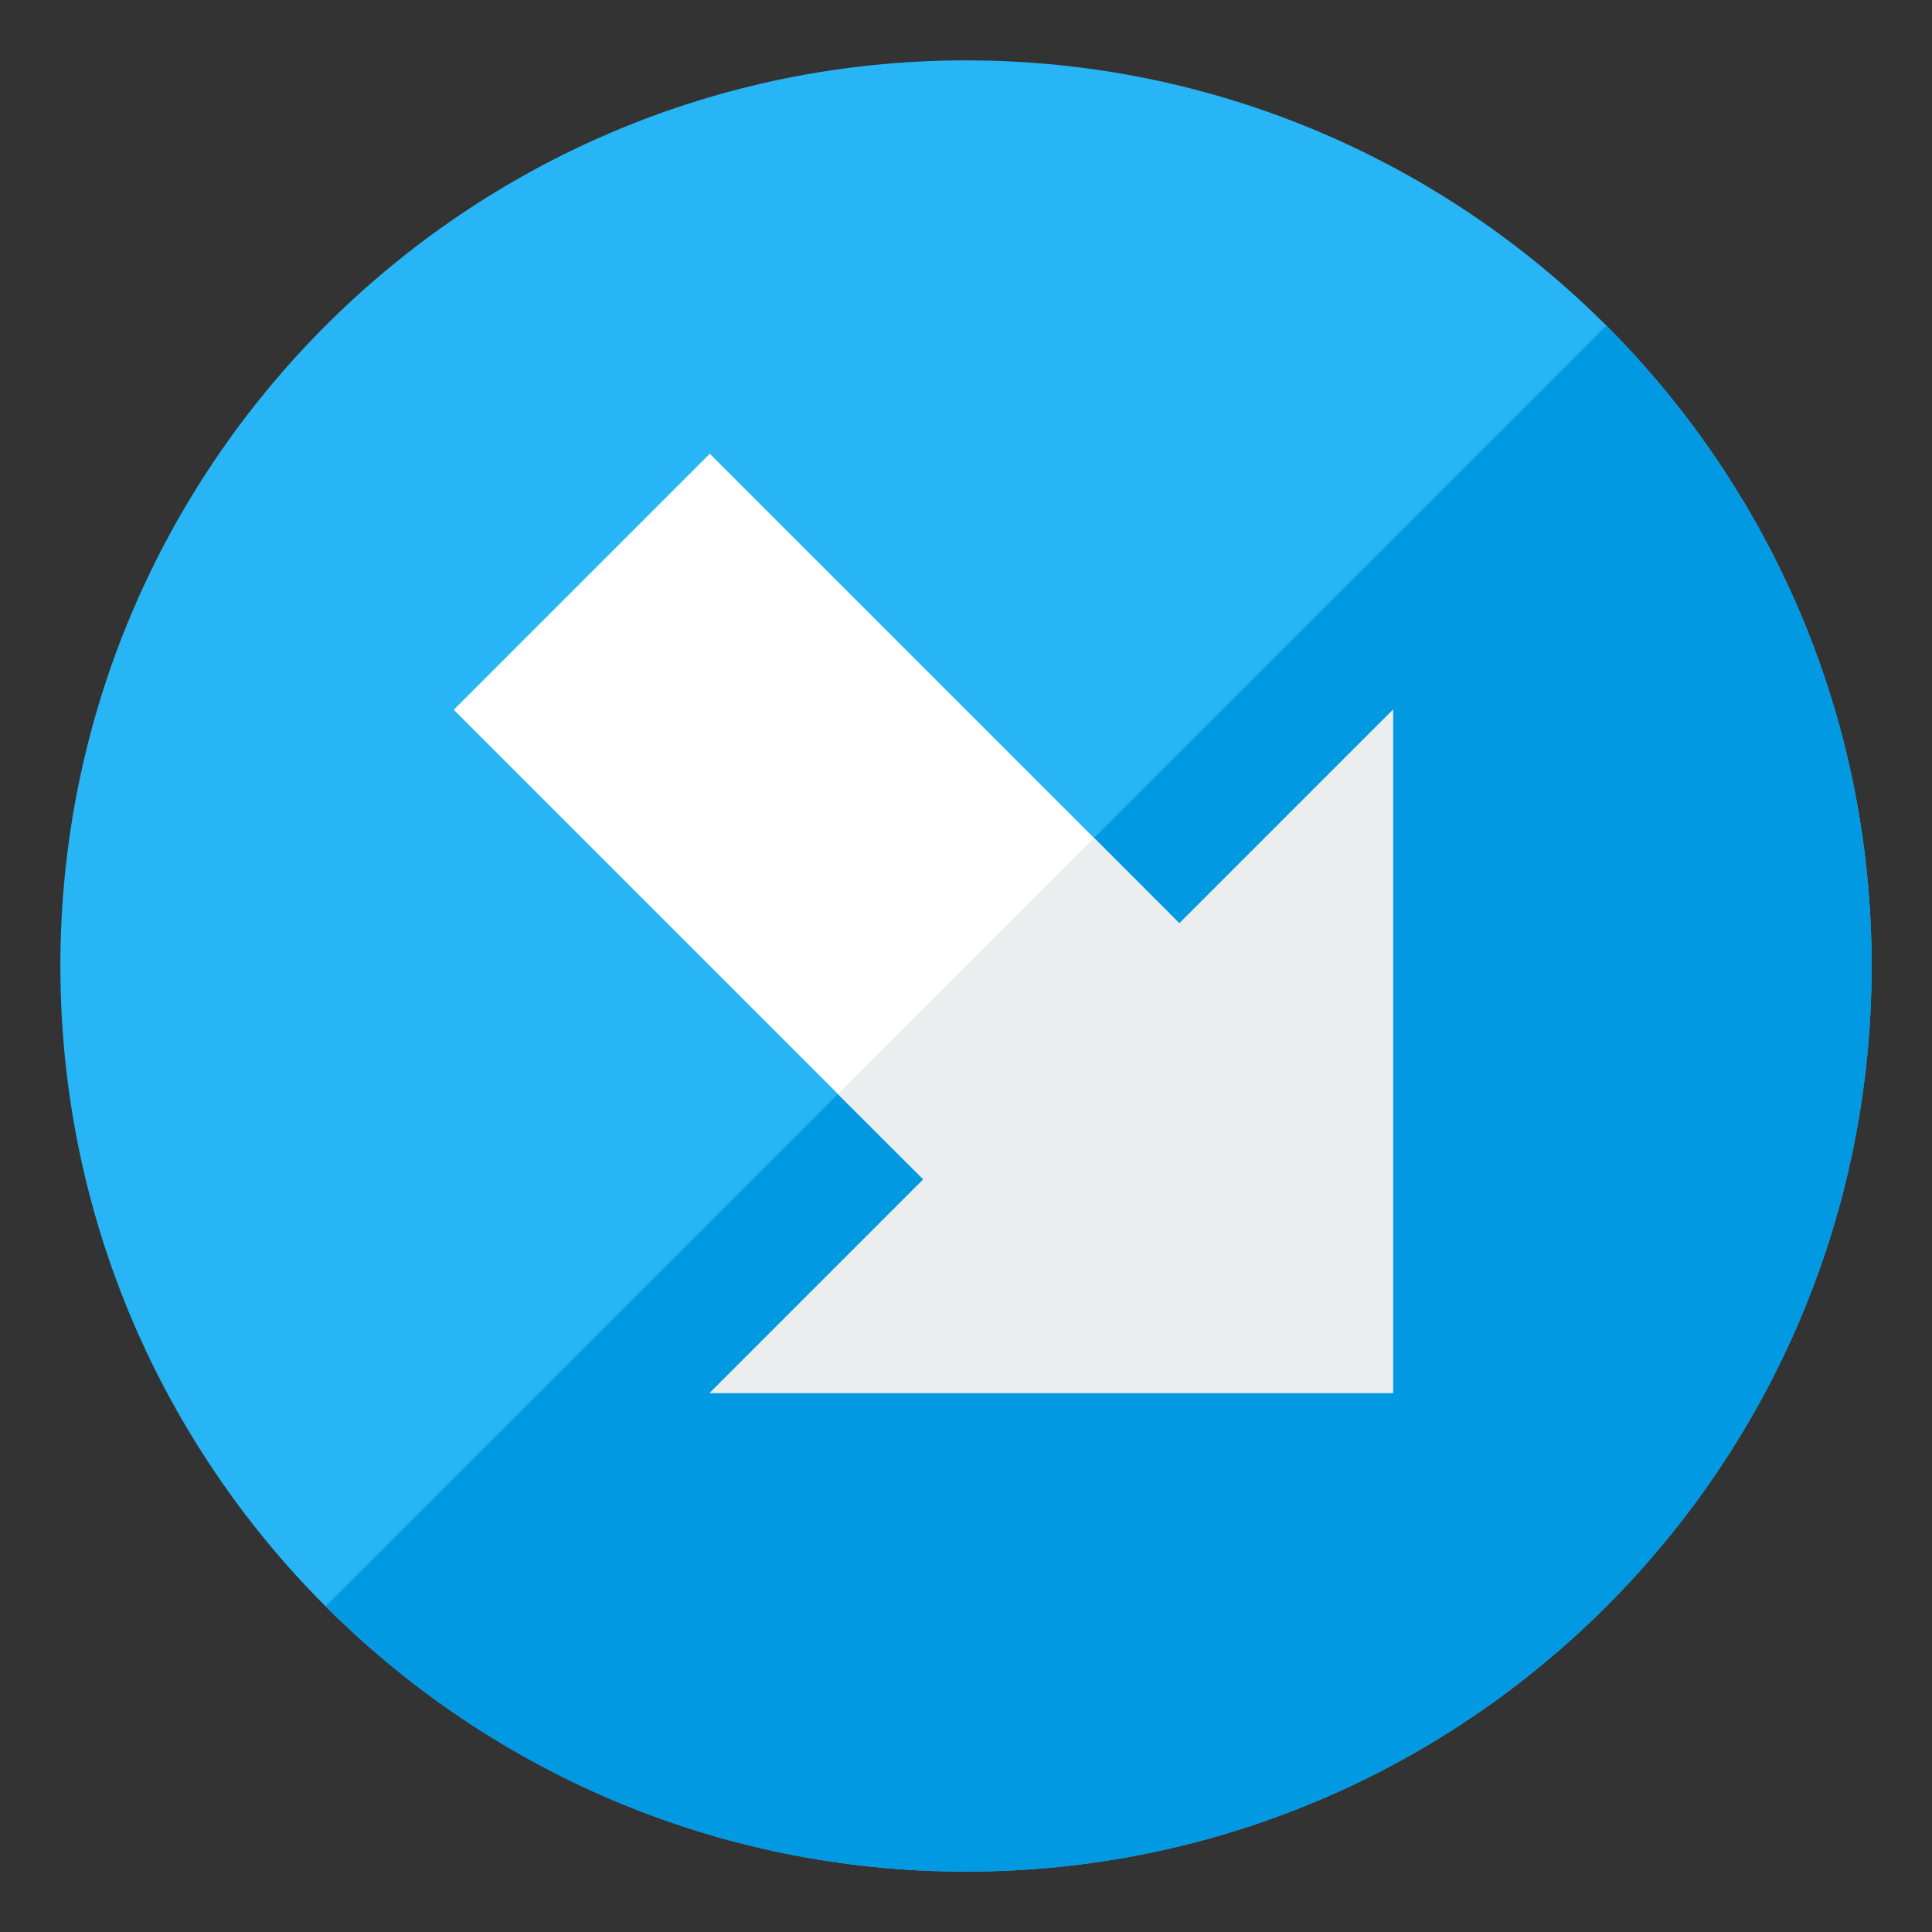
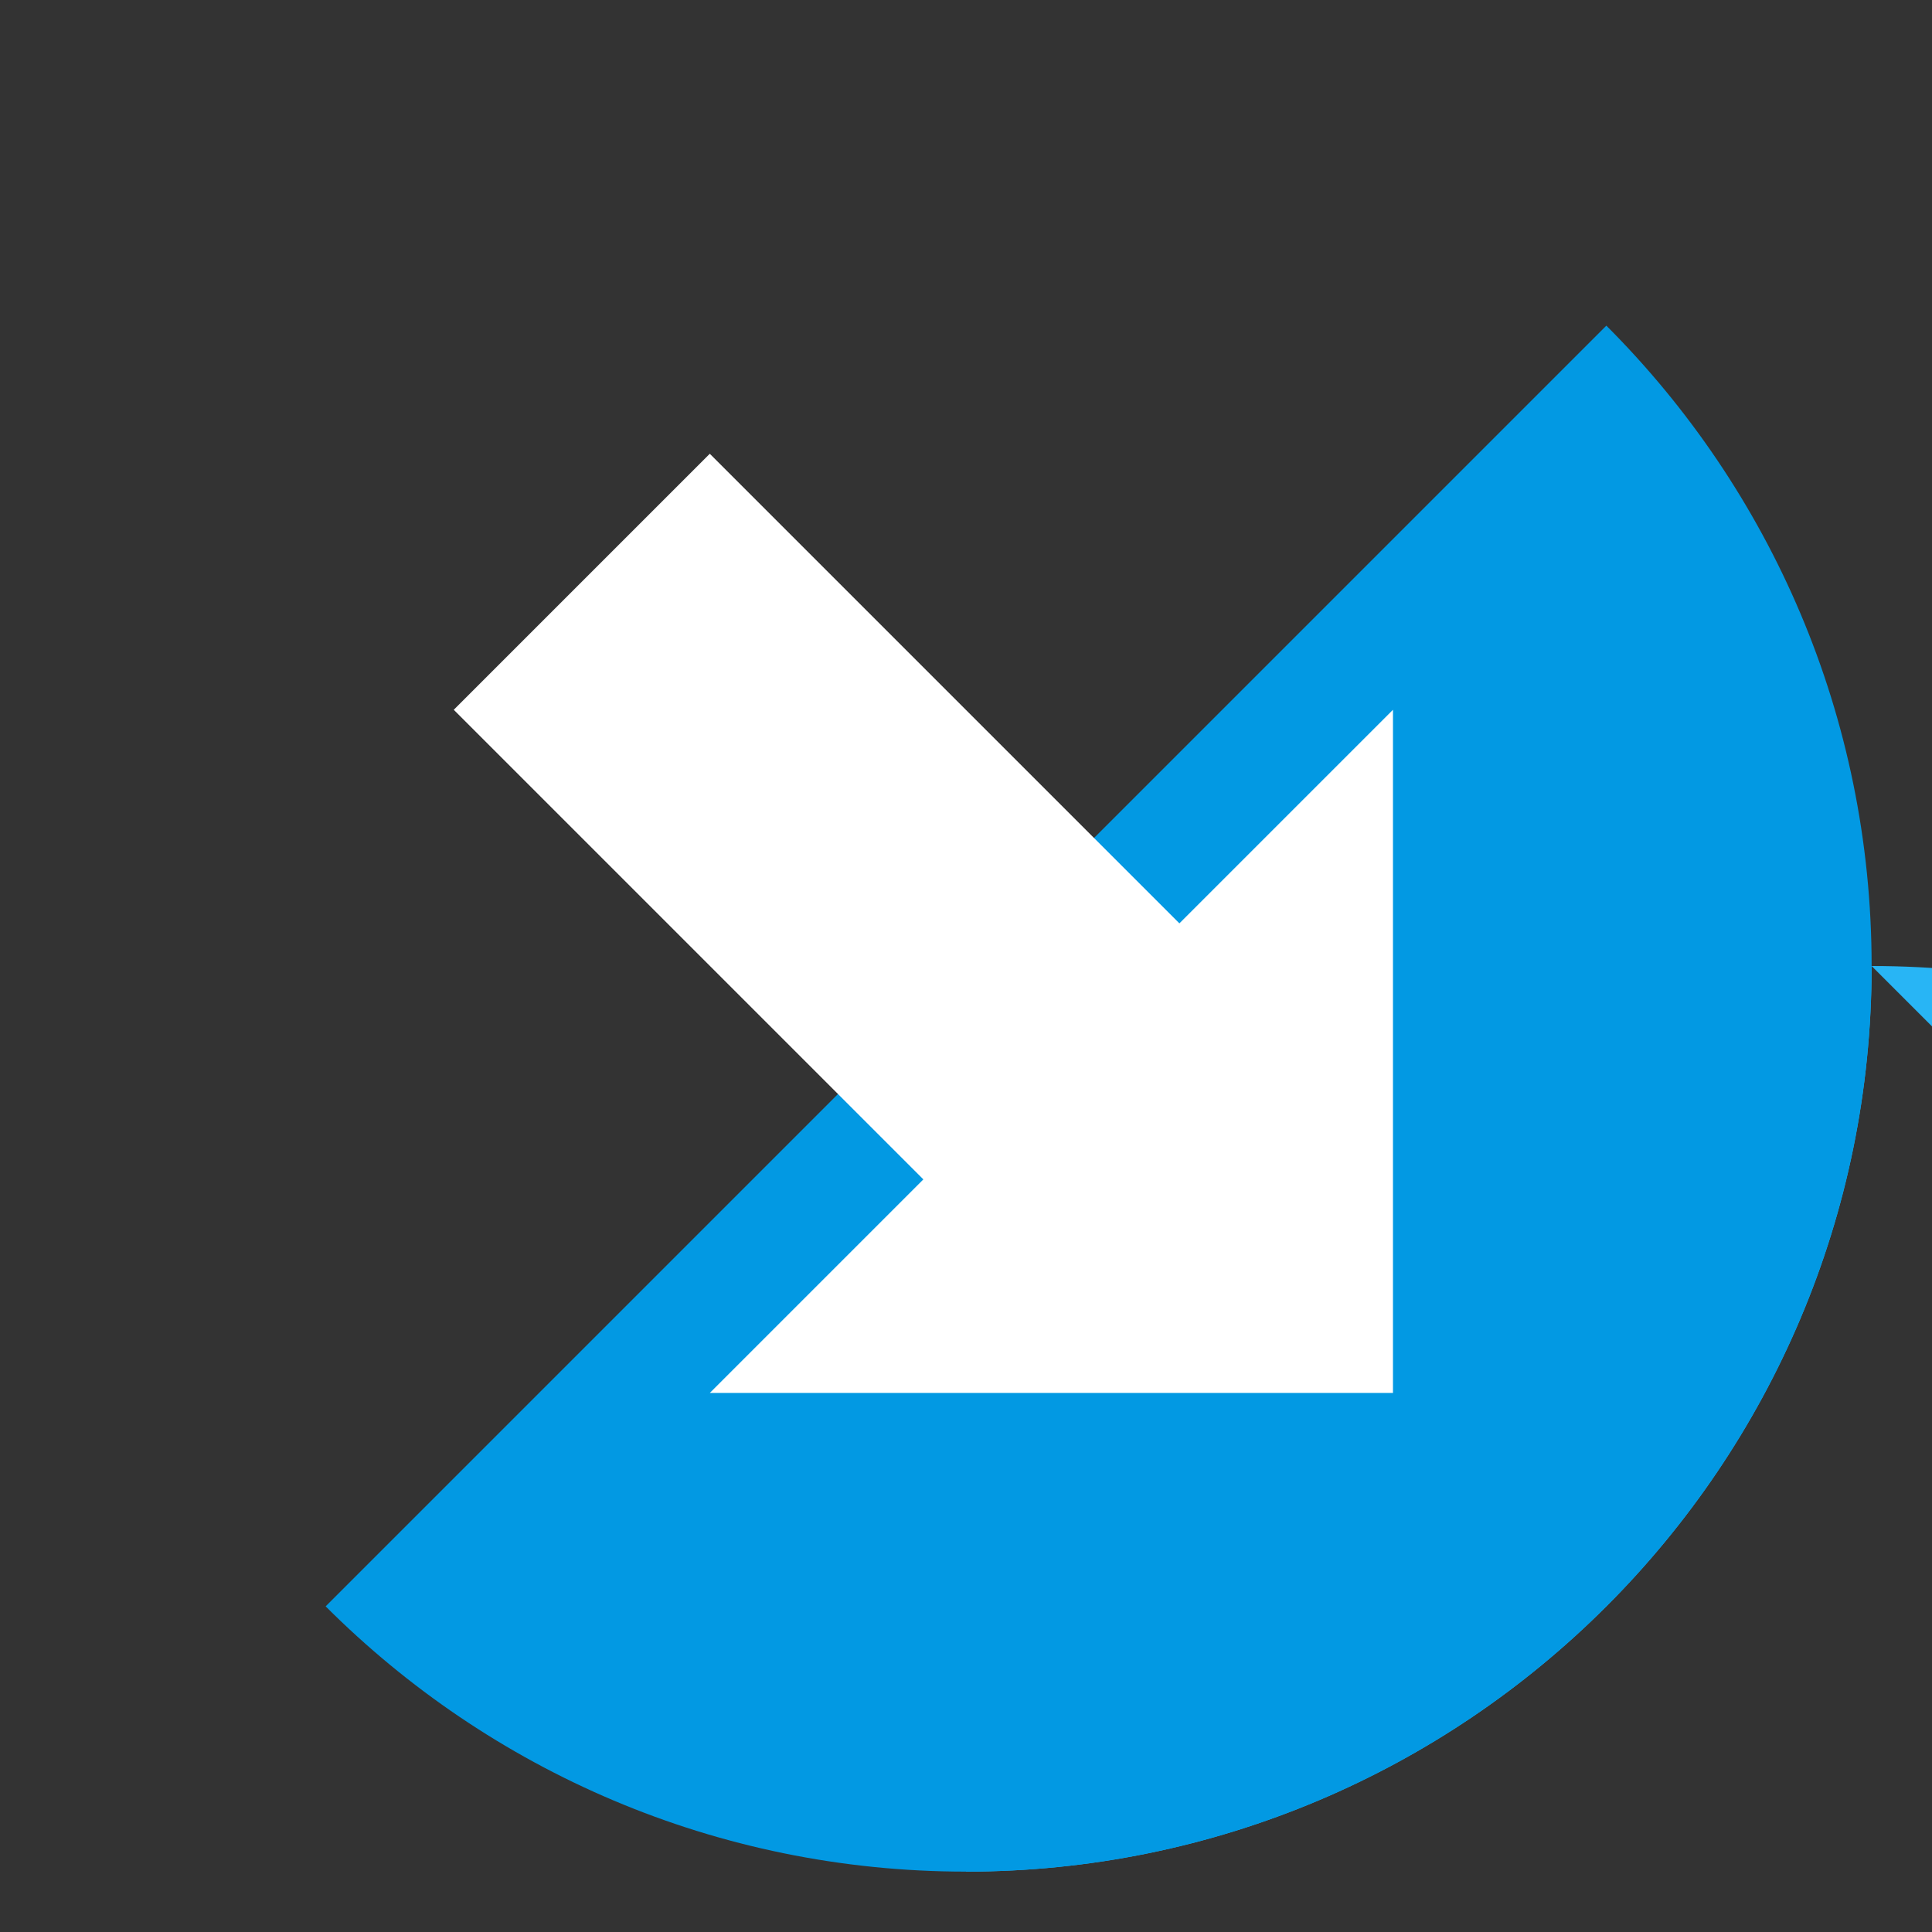
<svg xmlns="http://www.w3.org/2000/svg" version="1.1" viewBox="0 0 512 512">
  <rect x="0" y="0" width="512" height="512" fill="#333333" stroke="none" />
  <g>
-     <path d="M496,256c0,132.55 -107.45,240 -240,240c-132.55,0 -240,-107.45 -240,-240c0,-132.55 107.45,-240 240,-240c132.55,0 240,107.45 240,240z" fill="#28b5f5" />
+     <path d="M496,256c0,132.55 -107.45,240 -240,240c0,-132.55 107.45,-240 240,-240c132.55,0 240,107.45 240,240z" fill="#28b5f5" />
    <path d="M496,256c0,132.55 -107.45,240 -240,240c-66.25,0 -126.25,-26.85 -169.7,-70.3l339.4,-339.4c43.45,43.45 70.3,103.45 70.3,169.7z" fill="#0299e3" />
    <polygon points="120.25,188.1 188.1,120.25 312.55,244.7 369.15,188.1 369.15,369.15 188.1,369.15 244.7,312.55" fill="#ffffff" />
-     <polygon points="289.95,222.05 312.55,244.7 369.15,188.1 369.15,369.15 188.1,369.15 244.7,312.55 222.05,289.95" fill="#ebedef" />
  </g>
</svg>